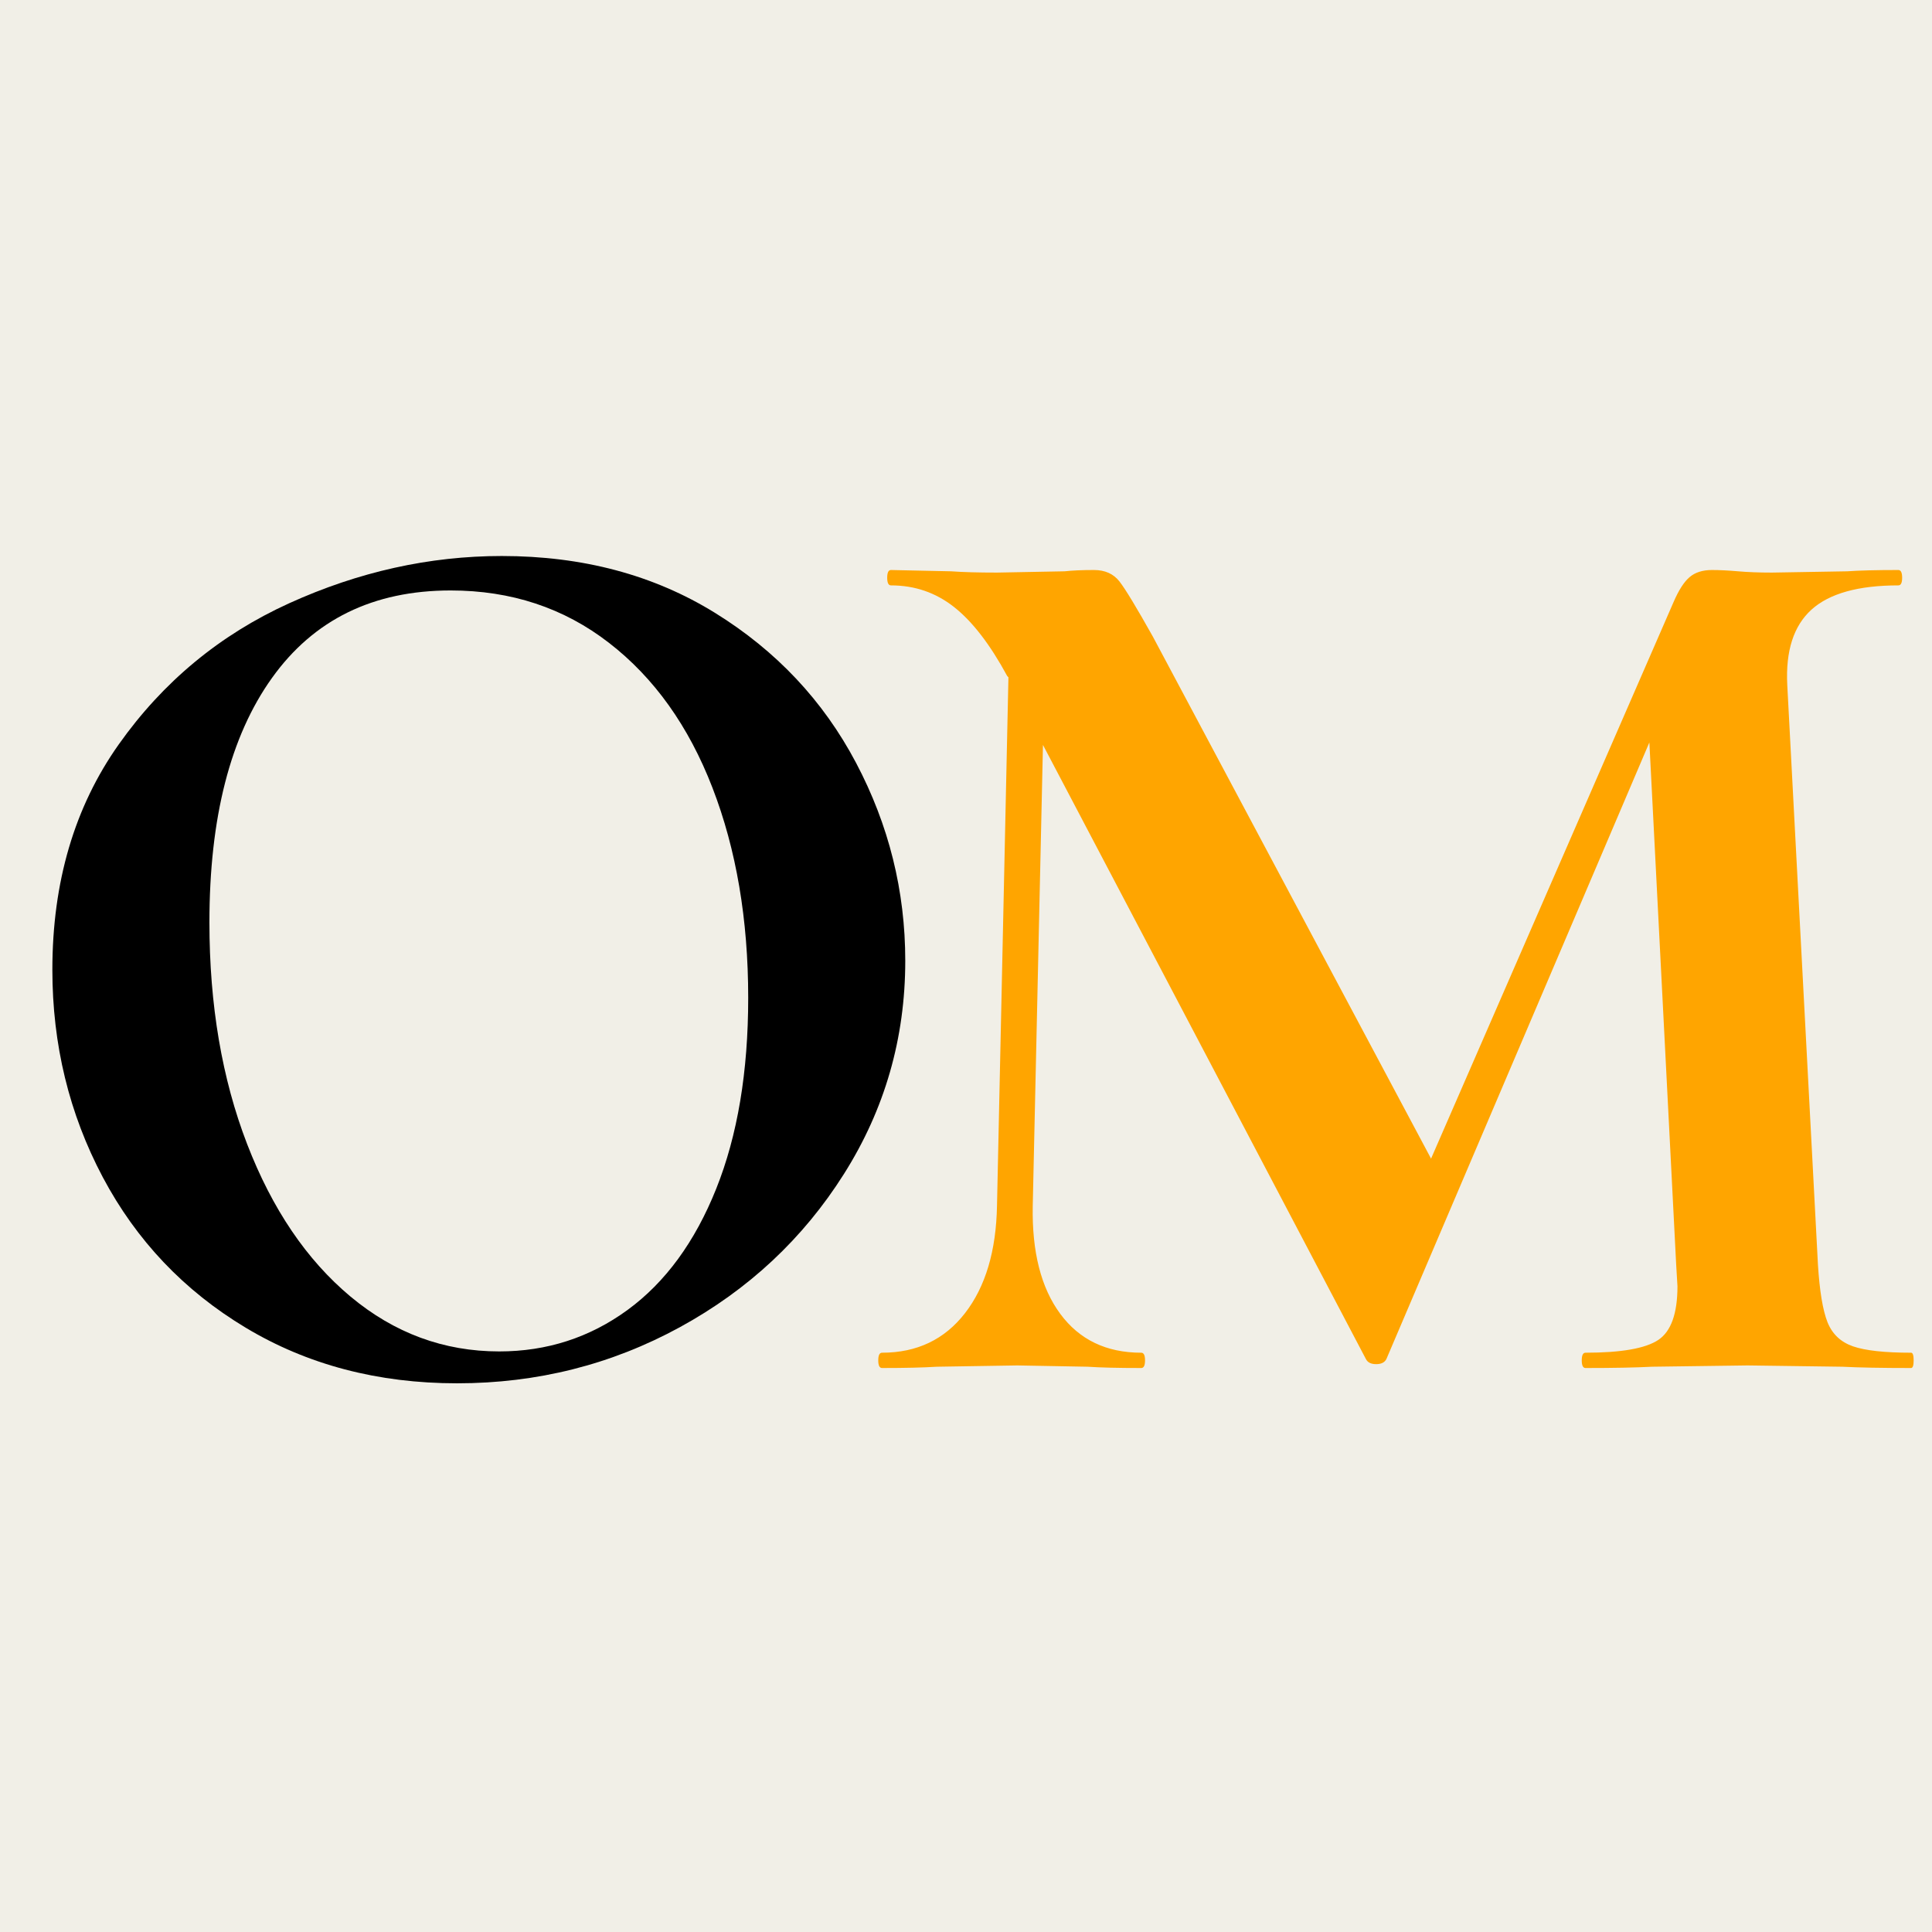
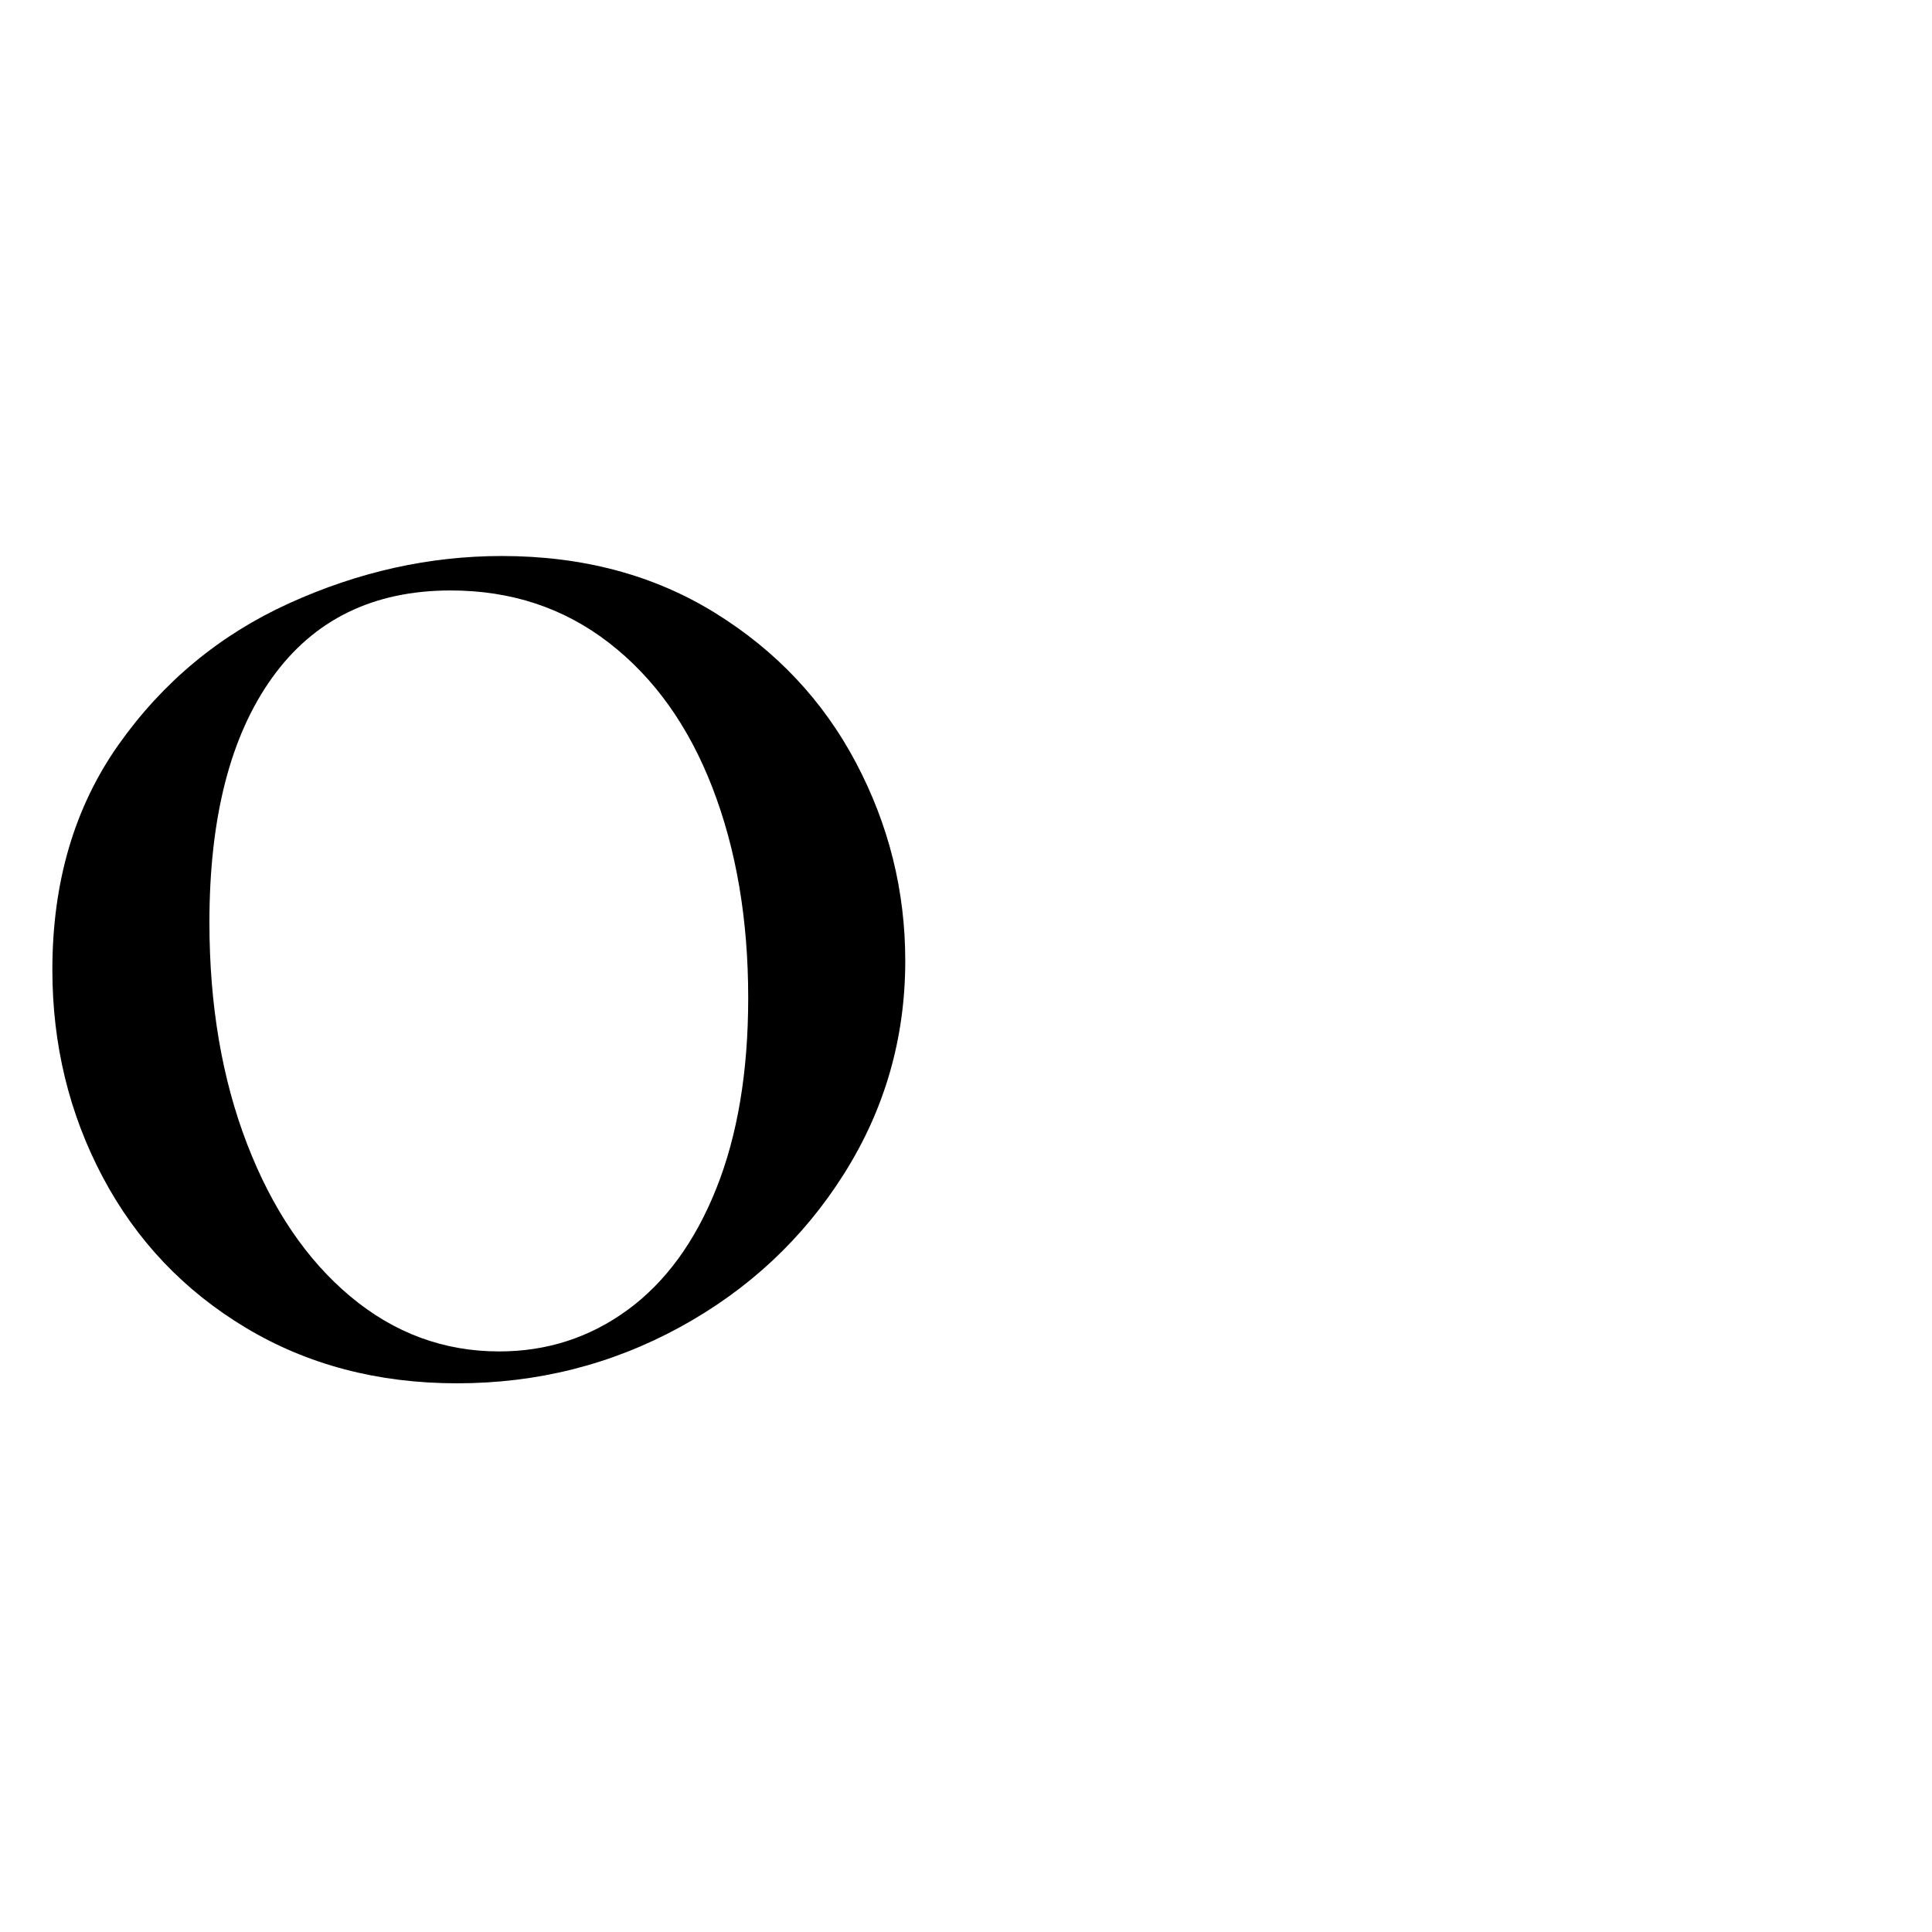
<svg xmlns="http://www.w3.org/2000/svg" version="1.0" preserveAspectRatio="xMidYMid meet" height="500" viewBox="0 0 375 375" zoomAndPan="magnify" width="500">
  <defs>
    <g />
    <clipPath id="ee617c7704">
      <rect height="303" y="0" width="374" x="0" />
    </clipPath>
  </defs>
  <rect fill-opacity="1" height="450" y="-37.5" fill="#ffffff" width="450" x="-37.5" />
-   <rect fill-opacity="1" height="450" y="-37.5" fill="#f1efe7" width="450" x="-37.5" />
  <g transform="matrix(1, 0, 0, 1, 0, 36)">
    <g clip-path="url(#ee617c7704)">
      <g fill-opacity="1" fill="#000000">
        <g transform="translate(-1.977, 229.53)">
          <g>
            <path d="M 90.703 2.969 C 75.336 2.969 61.664 -0.625 49.688 -7.812 C 37.707 -15 28.453 -24.742 21.922 -37.047 C 15.398 -49.359 12.141 -62.781 12.141 -77.312 C 12.141 -94.332 16.438 -108.91 25.031 -121.047 C 33.625 -133.191 44.648 -142.32 58.109 -148.438 C 71.578 -154.551 85.332 -157.609 99.375 -157.609 C 115.07 -157.609 128.863 -153.93 140.75 -146.578 C 152.645 -139.223 161.773 -129.516 168.141 -117.453 C 174.504 -105.398 177.688 -92.598 177.688 -79.047 C 177.688 -64.016 173.719 -50.219 165.781 -37.656 C 157.852 -25.102 147.238 -15.191 133.938 -7.922 C 120.645 -0.66 106.234 2.969 90.703 2.969 Z M 98.875 -3.219 C 108.125 -3.219 116.426 -5.898 123.781 -11.266 C 131.133 -16.641 136.875 -24.488 141 -34.812 C 145.133 -45.145 147.203 -57.492 147.203 -71.859 C 147.203 -87.066 144.891 -100.656 140.266 -112.625 C 135.641 -124.602 128.945 -133.977 120.188 -140.75 C 111.438 -147.531 101.191 -150.922 89.453 -150.922 C 74.422 -150.922 62.859 -145.258 54.766 -133.938 C 46.672 -122.625 42.625 -106.805 42.625 -86.484 C 42.625 -70.461 45.062 -56.129 49.938 -43.484 C 54.812 -30.848 61.5 -20.977 70 -13.875 C 78.508 -6.77 88.133 -3.219 98.875 -3.219 Z M 98.875 -3.219" />
          </g>
        </g>
      </g>
      <g fill-opacity="1" fill="#ffa500">
        <g transform="translate(164.517, 229.53)">
          <g>
-             <path d="M 206.422 -2.969 C 206.754 -2.969 206.922 -2.473 206.922 -1.484 C 206.922 -0.492 206.754 0 206.422 0 C 200.805 0 196.348 -0.082 193.047 -0.25 L 174.703 -0.5 L 156.125 -0.25 C 152.977 -0.082 148.68 0 143.234 0 C 142.742 0 142.5 -0.492 142.5 -1.484 C 142.5 -2.473 142.742 -2.969 143.234 -2.969 C 150.172 -2.969 154.879 -3.797 157.359 -5.453 C 159.836 -7.109 161.078 -10.578 161.078 -15.859 L 160.828 -20.078 L 155.625 -121.422 L 104.578 -1.734 C 104.242 -1.078 103.582 -0.75 102.594 -0.75 C 101.602 -0.75 100.941 -1.078 100.609 -1.734 L 37.922 -120.938 L 35.938 -31.469 C 35.77 -22.551 37.547 -15.57 41.266 -10.531 C 44.984 -5.488 50.227 -2.969 57 -2.969 C 57.488 -2.969 57.734 -2.473 57.734 -1.484 C 57.734 -0.492 57.488 0 57 0 C 52.539 0 49.07 -0.082 46.594 -0.25 L 32.953 -0.5 L 17.344 -0.25 C 14.695 -0.082 11.145 0 6.688 0 C 6.195 0 5.953 -0.492 5.953 -1.484 C 5.953 -2.473 6.195 -2.969 6.688 -2.969 C 13.457 -2.969 18.828 -5.531 22.797 -10.656 C 26.766 -15.781 28.832 -22.719 29 -31.469 L 31.219 -134.062 L 30.984 -134.312 C 27.672 -140.426 24.238 -144.883 20.688 -147.688 C 17.133 -150.5 13.047 -151.906 8.422 -151.906 C 7.93 -151.906 7.688 -152.398 7.688 -153.391 C 7.688 -154.391 7.93 -154.891 8.422 -154.891 L 20.078 -154.641 C 22.391 -154.473 25.363 -154.391 29 -154.391 L 42.125 -154.641 C 43.613 -154.805 45.516 -154.891 47.828 -154.891 C 49.973 -154.891 51.625 -154.145 52.781 -152.656 C 53.938 -151.164 56.086 -147.613 59.234 -142 L 113.25 -40.641 L 160.328 -148.688 C 161.328 -151 162.363 -152.609 163.438 -153.516 C 164.508 -154.43 165.953 -154.891 167.766 -154.891 C 169.254 -154.891 170.945 -154.805 172.844 -154.641 C 174.75 -154.473 176.941 -154.391 179.422 -154.391 L 194.031 -154.641 C 196.344 -154.805 199.648 -154.891 203.953 -154.891 C 204.441 -154.891 204.688 -154.391 204.688 -153.391 C 204.688 -152.398 204.441 -151.906 203.953 -151.906 C 196.18 -151.906 190.562 -150.336 187.094 -147.203 C 183.625 -144.066 182.055 -139.191 182.391 -132.578 L 188.344 -20.078 C 188.664 -14.953 189.281 -11.234 190.188 -8.922 C 191.102 -6.609 192.758 -5.035 195.156 -4.203 C 197.551 -3.379 201.305 -2.969 206.422 -2.969 Z M 206.422 -2.969" />
-           </g>
+             </g>
        </g>
      </g>
    </g>
  </g>
</svg>